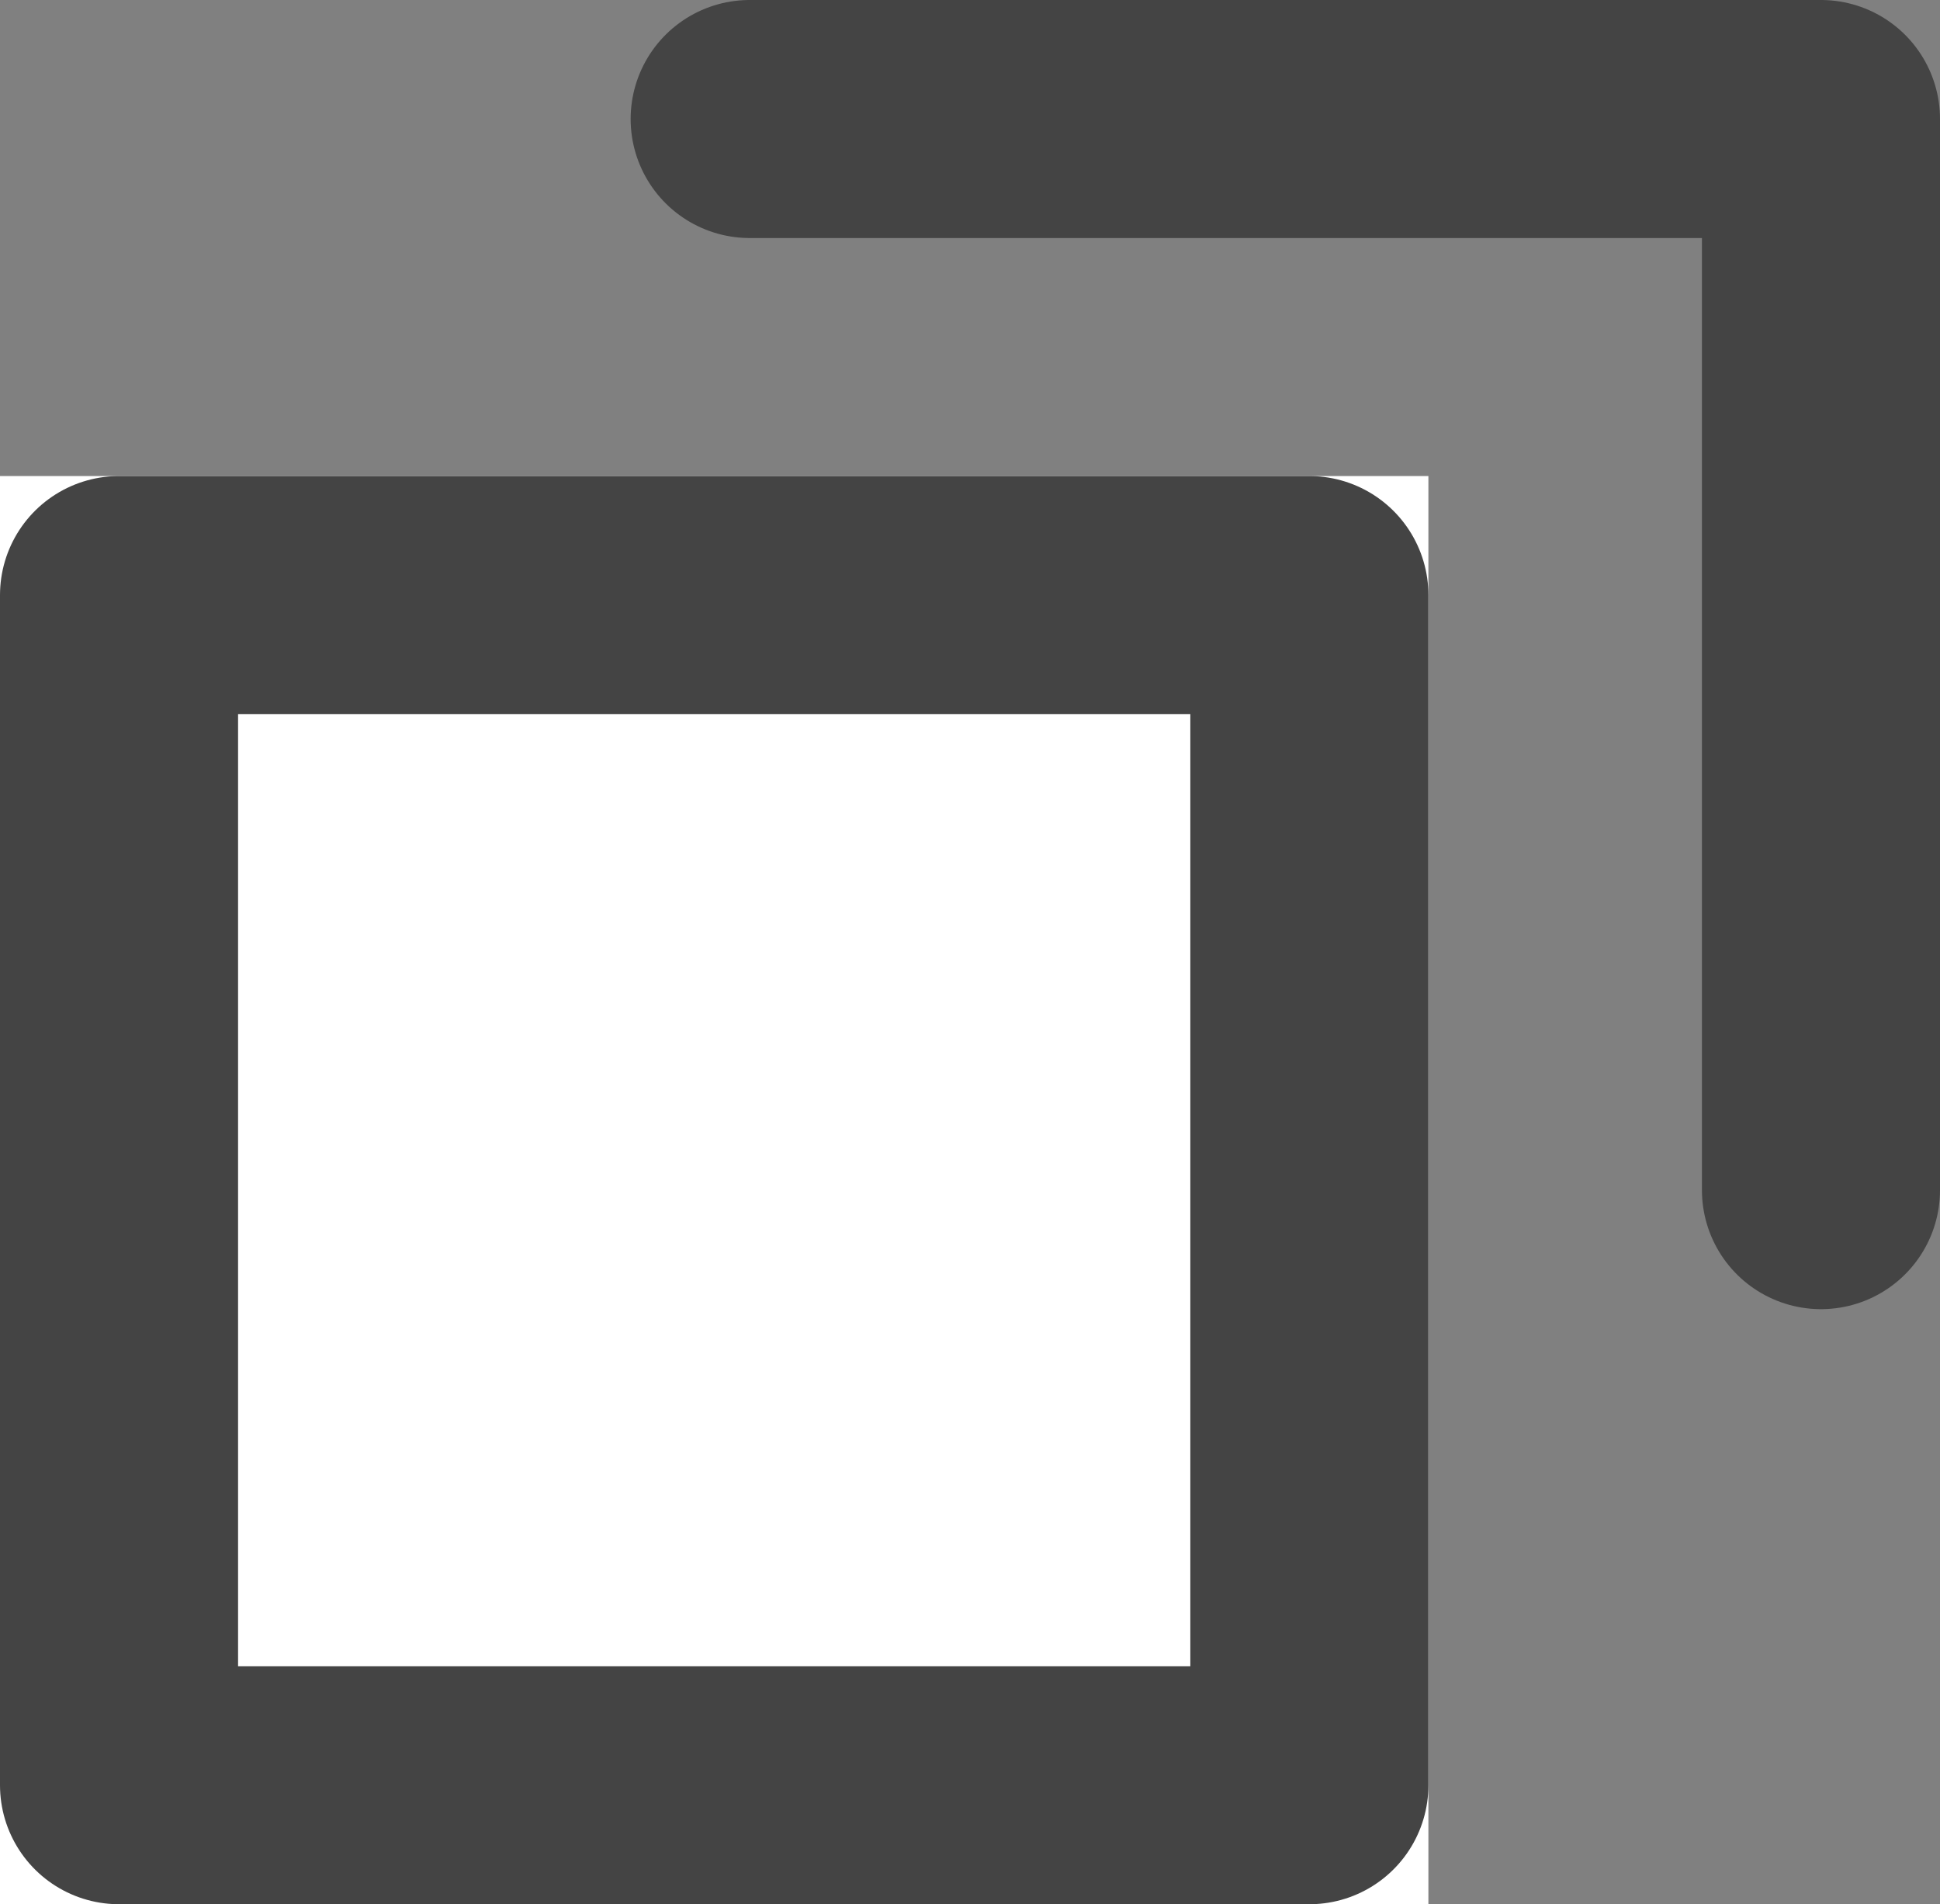
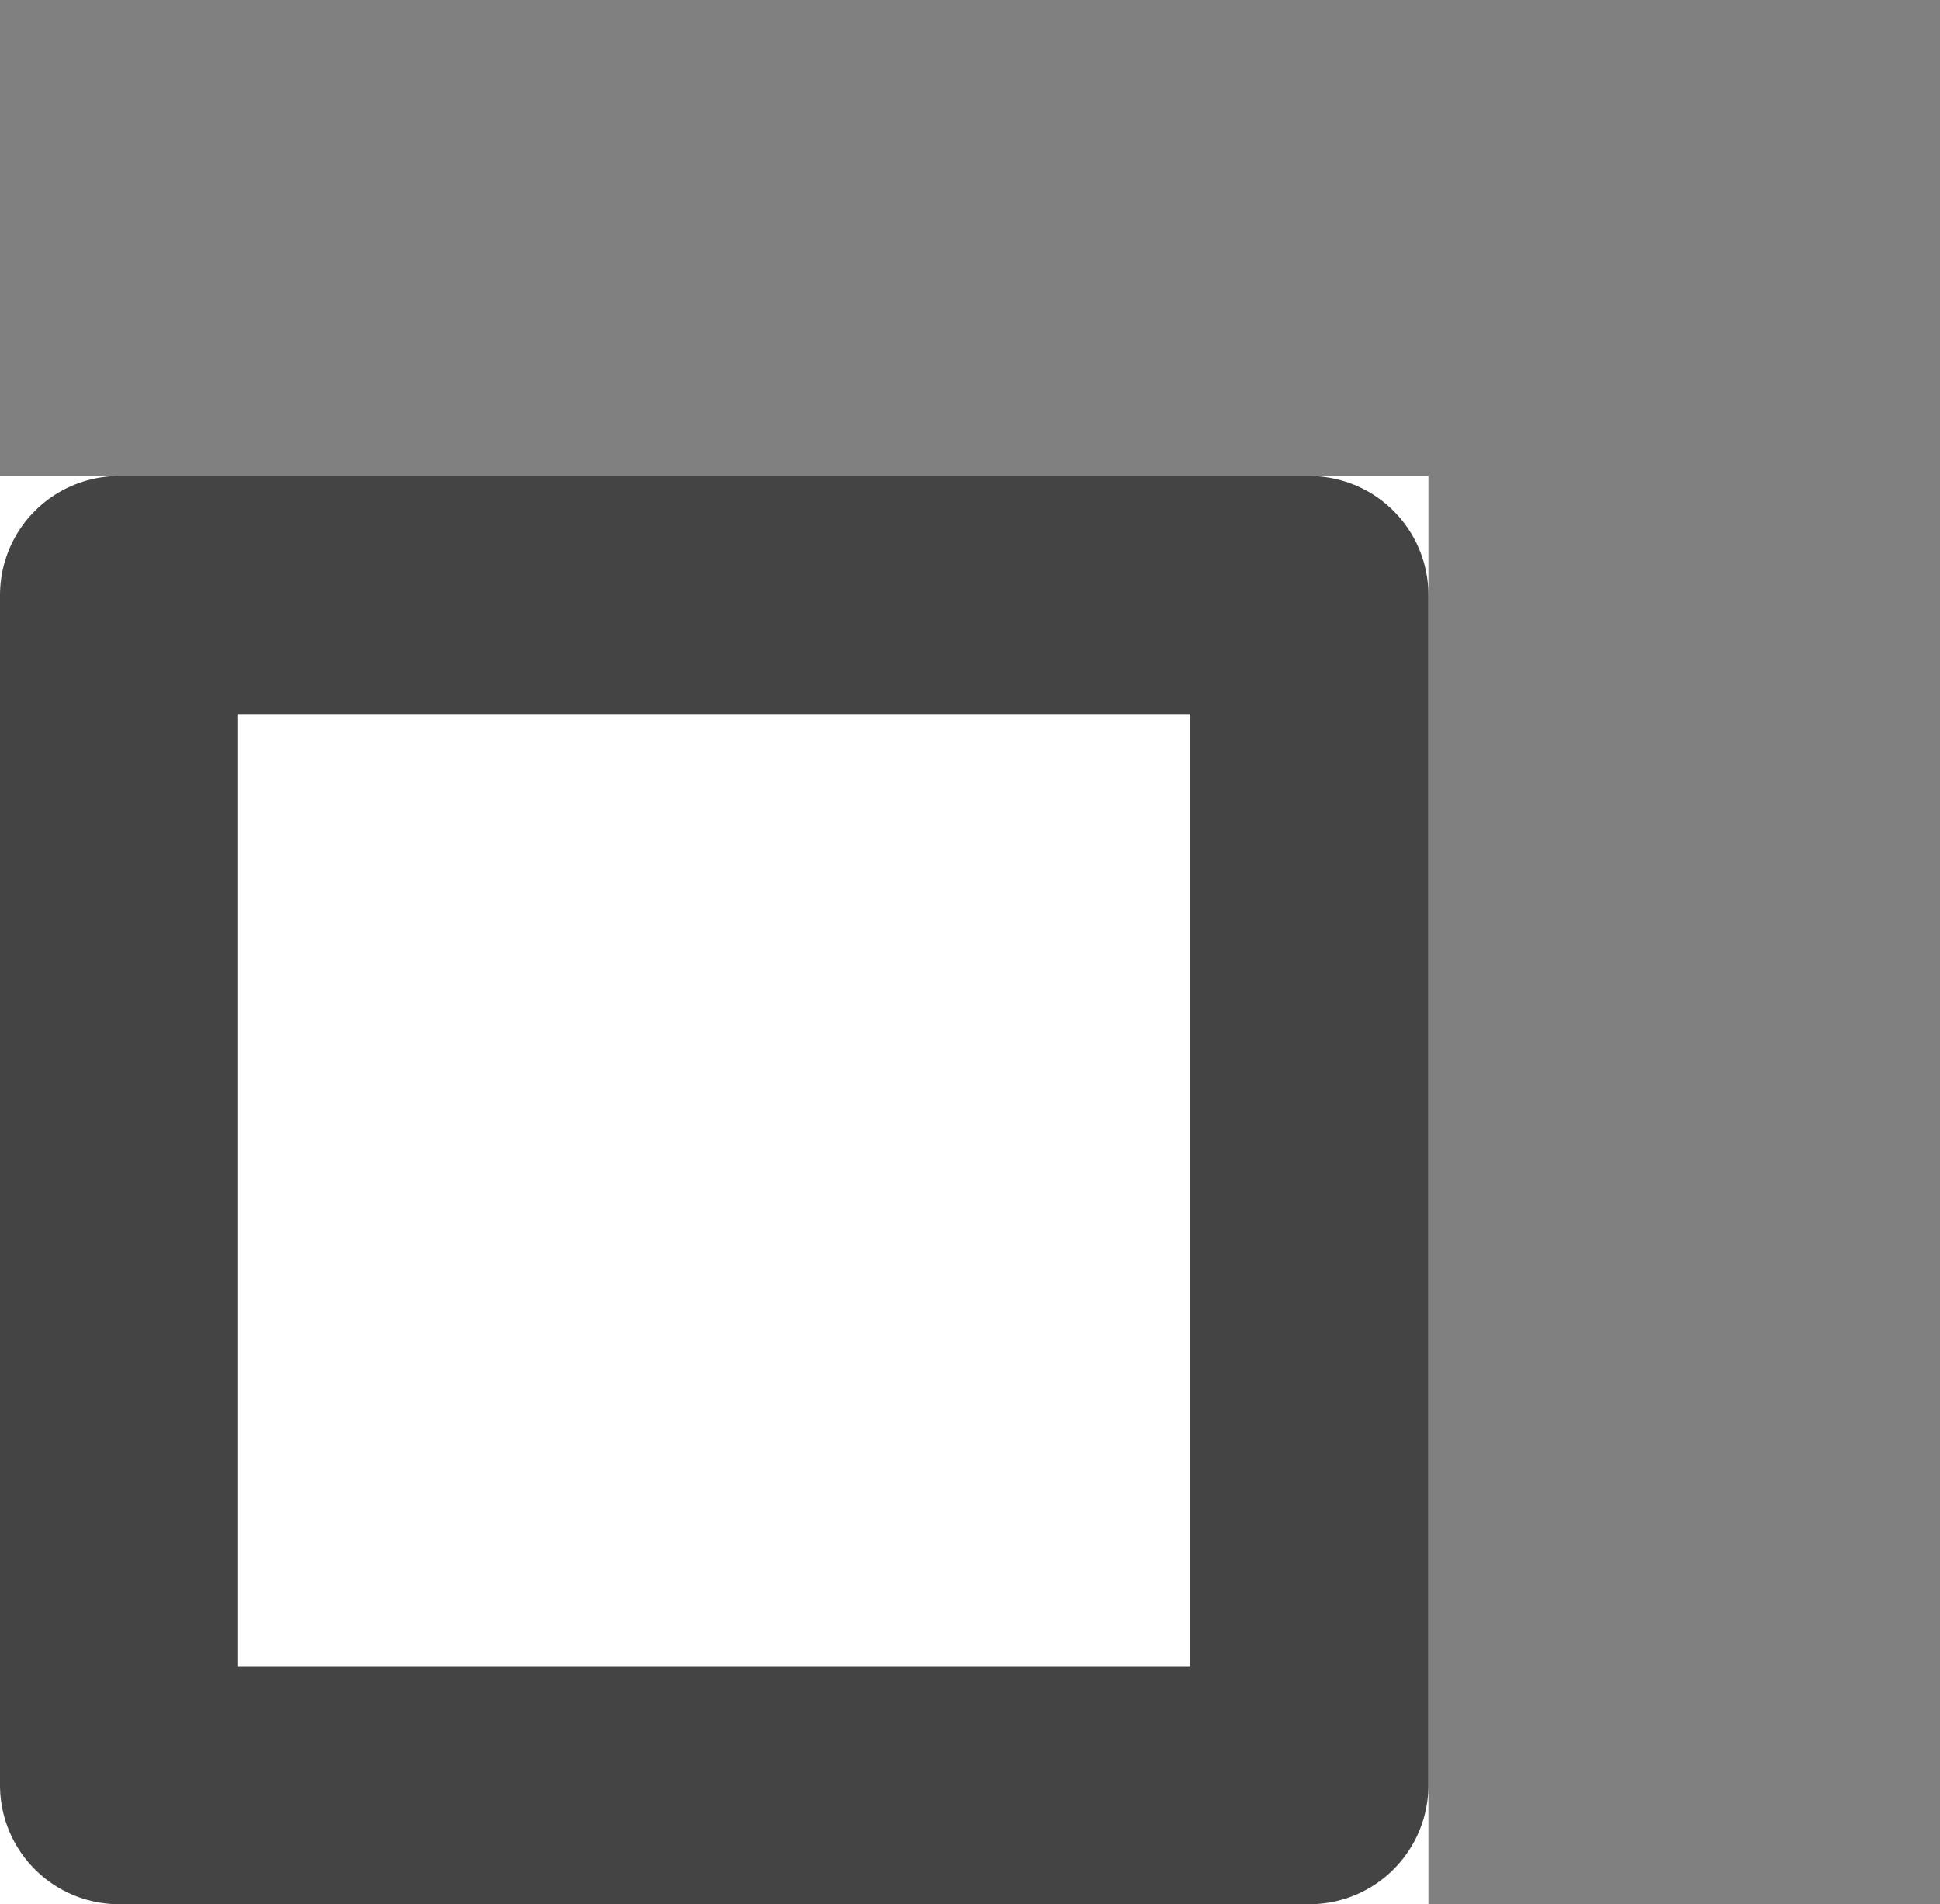
<svg xmlns="http://www.w3.org/2000/svg" width="16.298" height="16" viewBox="0 0 16.298 16">
  <rect x="0" y="0" width="16.298" height="16" fill="#808080" stroke="none" />
  <g id="コンポーネント_16_32" data-name="コンポーネント 16 – 32" transform="translate(0 1)">
    <g id="長方形_5999" data-name="長方形 5999" transform="translate(0 3)" fill="#fff" stroke="#444" stroke-linecap="round" stroke-linejoin="round" stroke-width="2">
      <rect width="12" height="12" stroke="none" />
      <rect x="1" y="1" width="10" height="10" fill="none" />
    </g>
-     <path id="パス_76565" data-name="パス 76565" d="M1577,16336.439h9v9" transform="translate(-1570.702 -16336.439)" fill="none" stroke="#444" stroke-linecap="round" stroke-linejoin="round" stroke-width="2" />
  </g>
</svg>